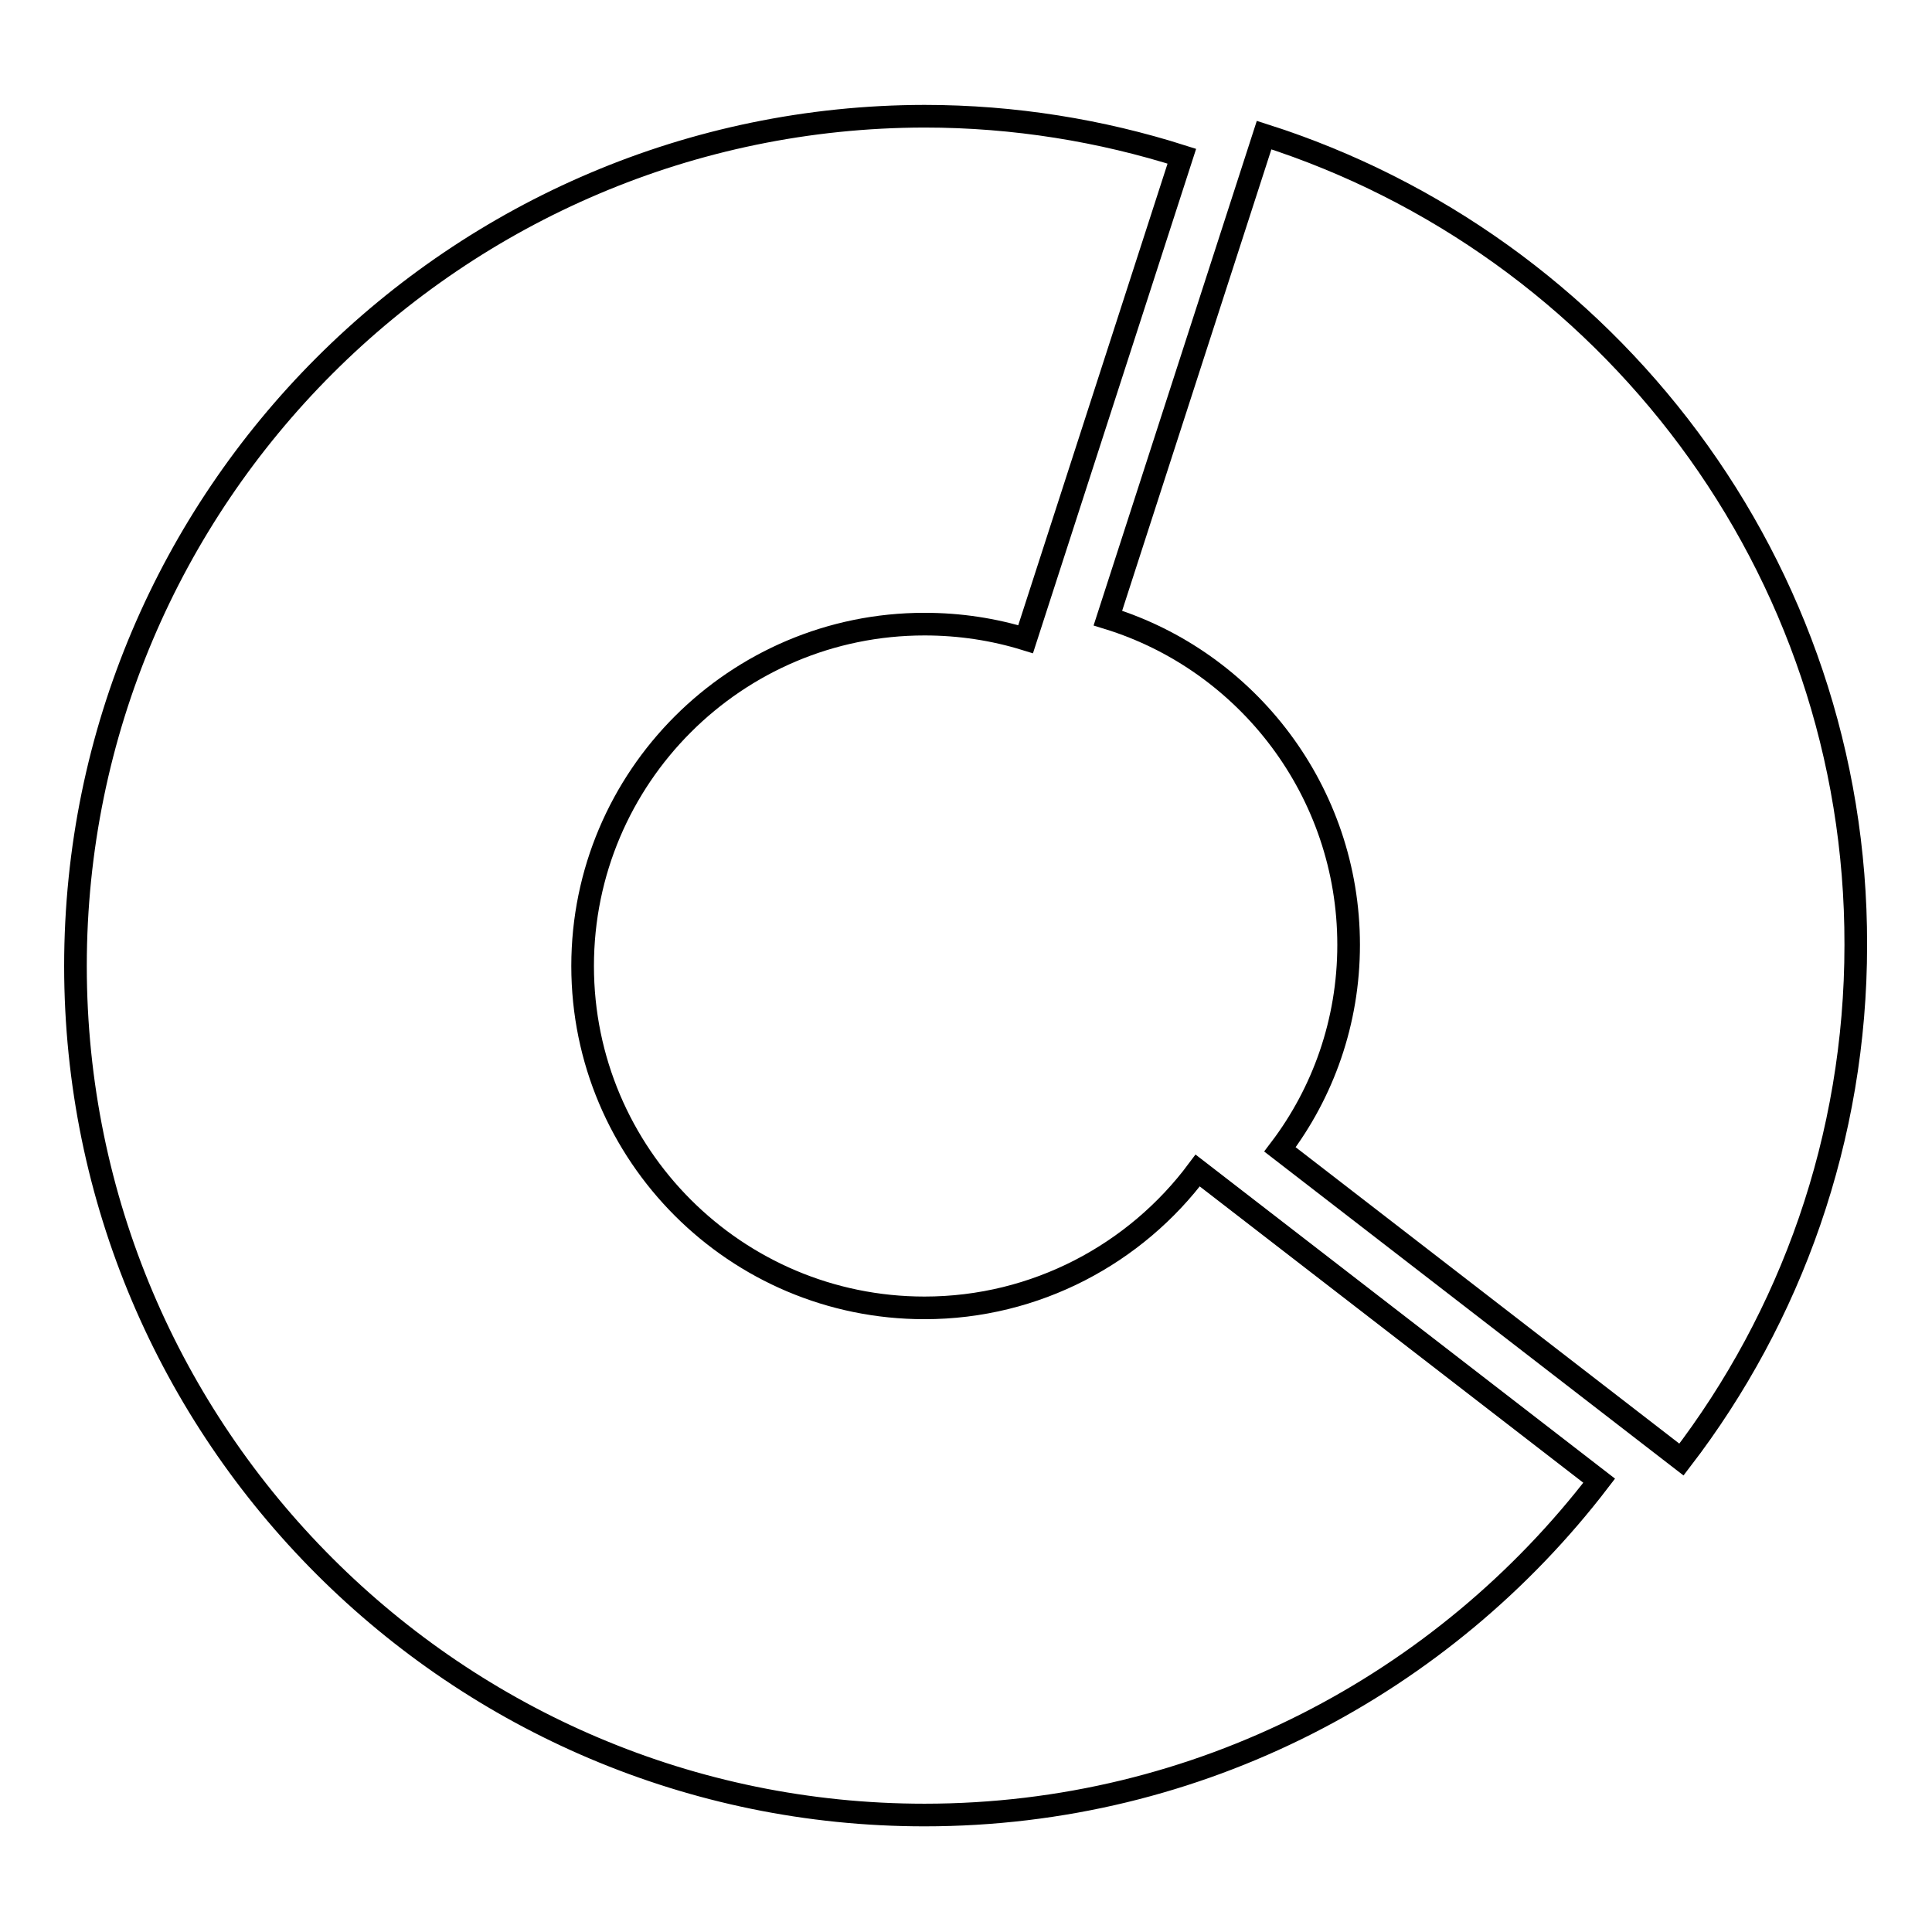
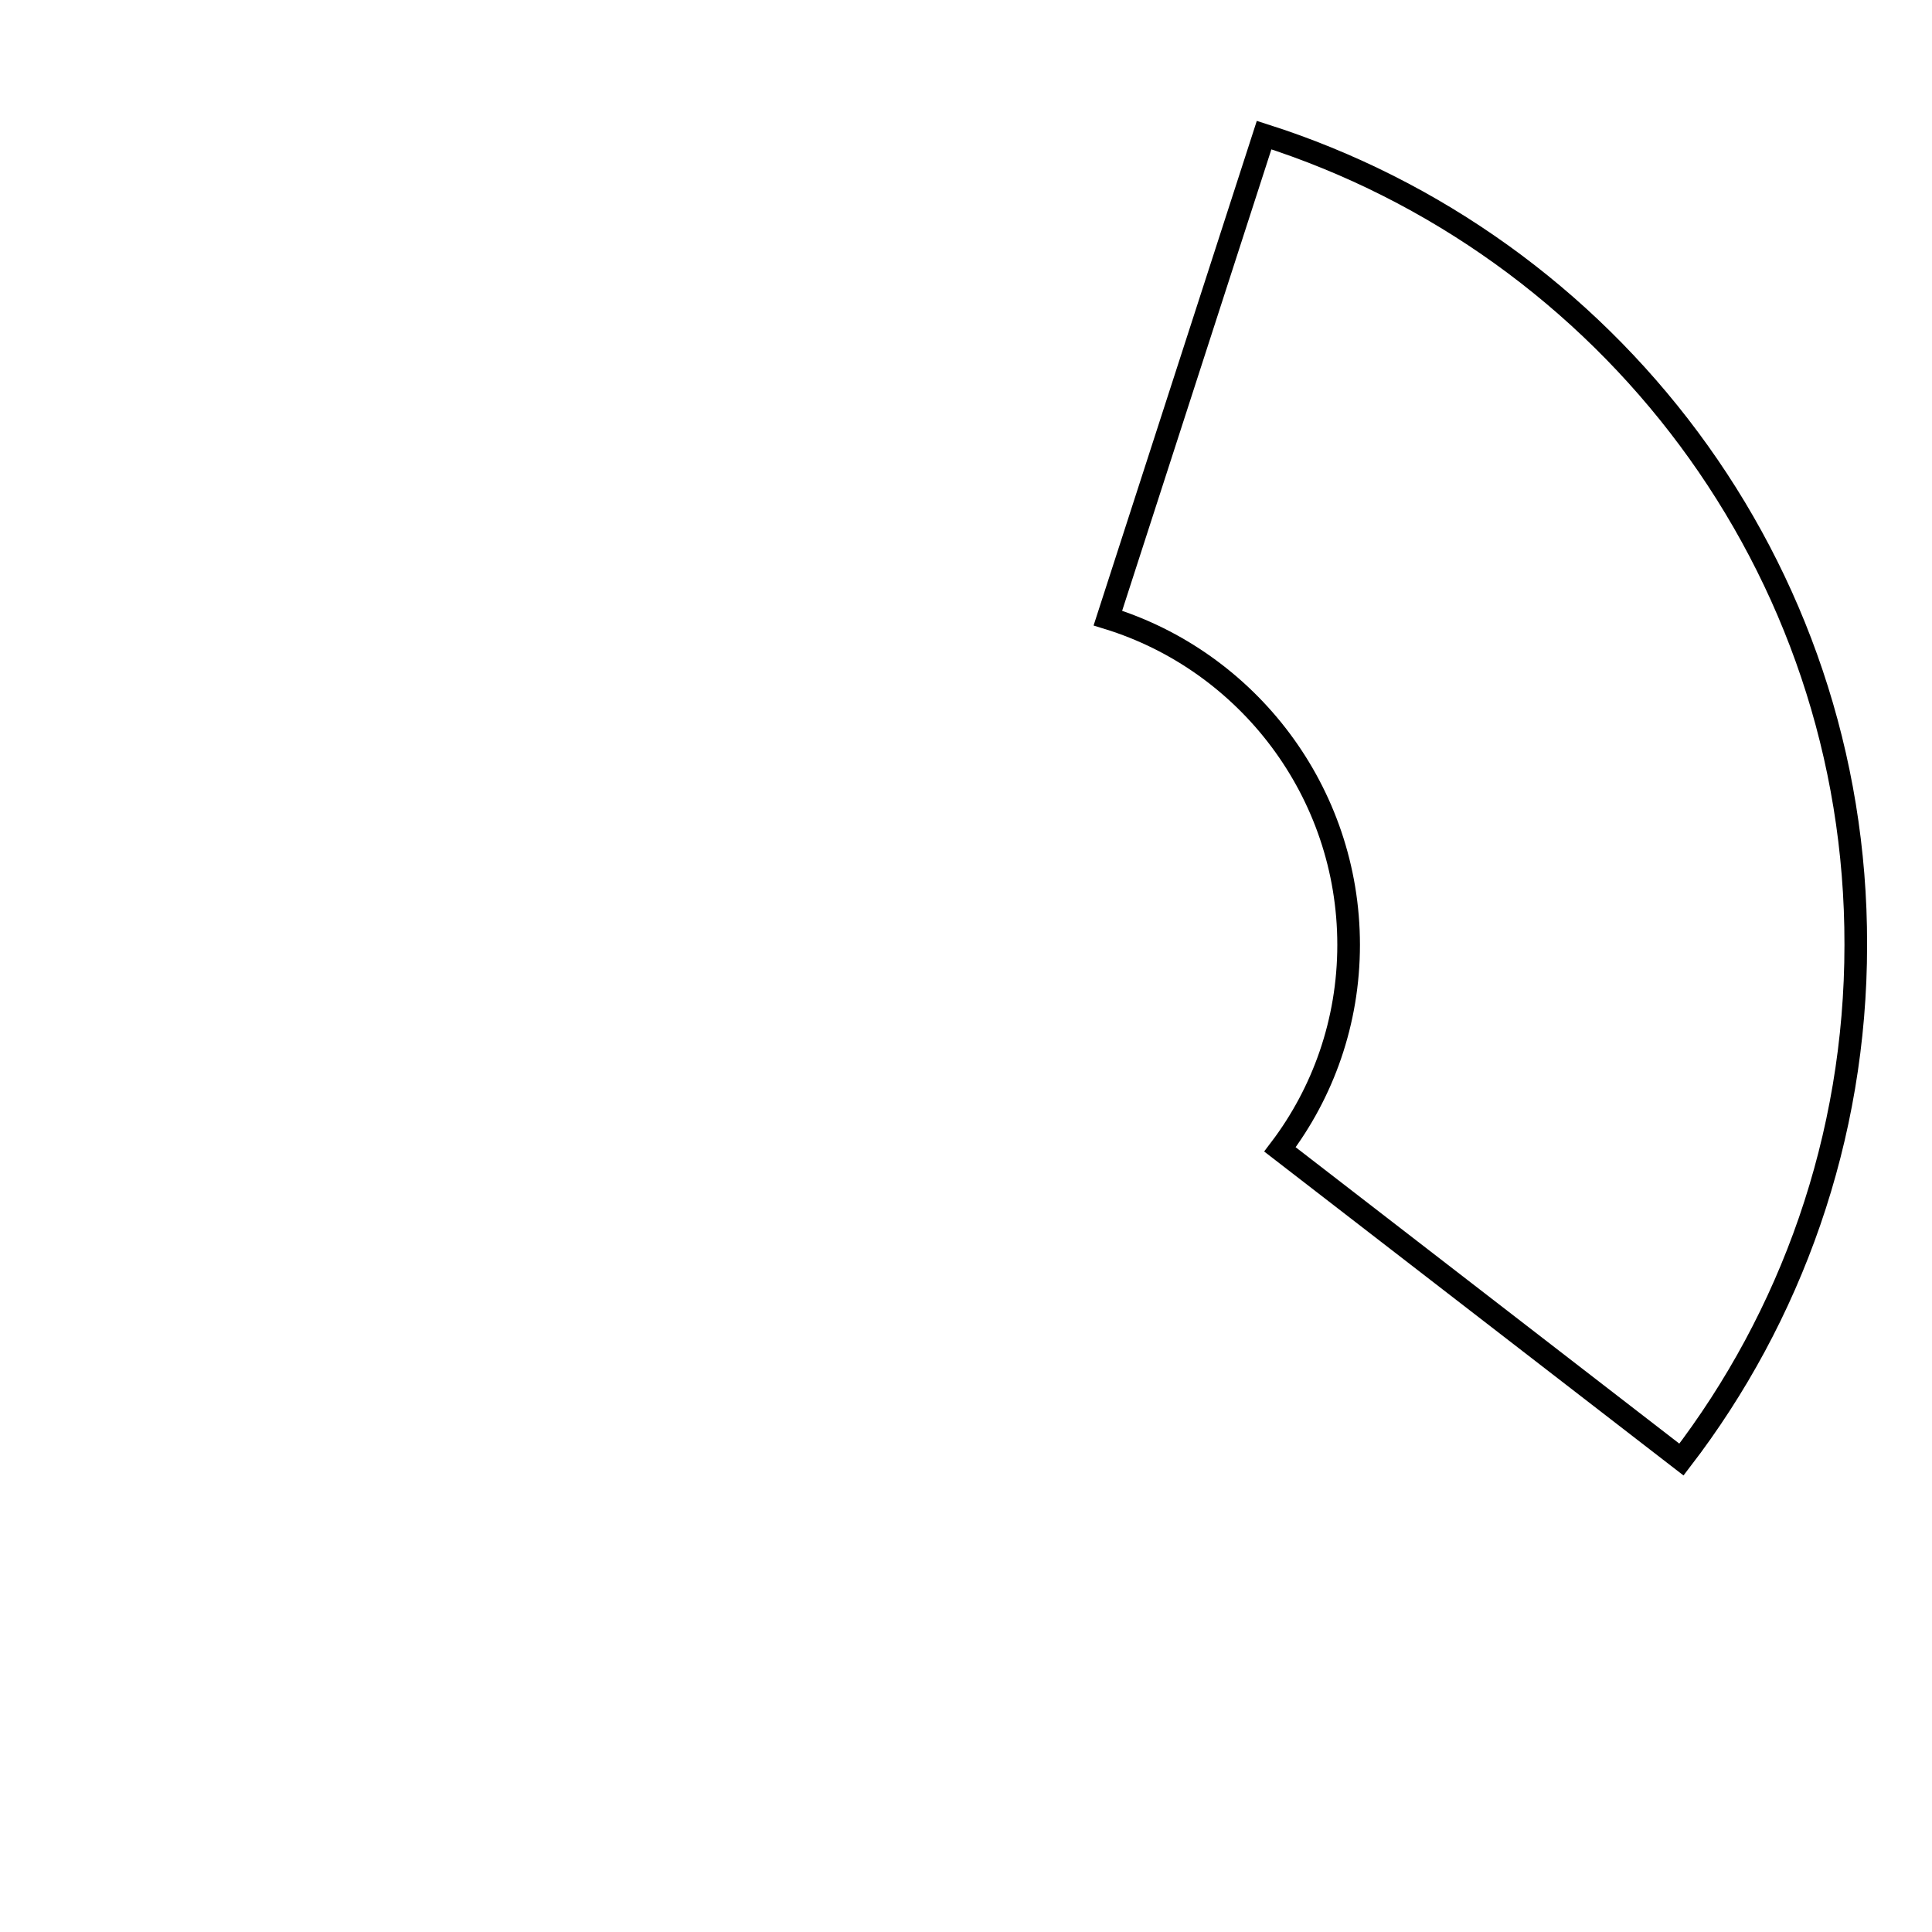
<svg xmlns="http://www.w3.org/2000/svg" version="1.1" x="0px" y="0px" viewBox="0 0 256 256" enable-background="new 0 0 256 256" xml:space="preserve">
  <g>
    <g>
      <g>
        <g>
          <path stroke-width="3" fill-opacity="0" stroke="#000000" d="M167.5,17.9l-20.7,64c18.5,5.7,31.9,23,31.9,43.3c0,10.2-3.4,19.6-9.1,27.1l53.2,41.1c14.5-18.9,23.1-42.6,23.1-68.2C246,75,213,32.4,167.5,17.9z" />
-           <path stroke-width="3" fill-opacity="0" stroke="#000000" d="M122.5,173.3c-25,0-45.3-20.3-45.3-45.3c0-25,20.3-45.3,45.3-45.3c4.7,0,9.2,0.7,13.4,2l20.7-64c-10.7-3.4-22.2-5.3-34.1-5.3C60.5,15.5,10,65.9,10,128c0,62.1,50.5,112.5,112.5,112.5c36.4,0,68.8-17.4,89.4-44.3l-53.2-41.1C150.5,166.1,137.3,173.3,122.5,173.3z" />
        </g>
      </g>
      <g />
      <g />
      <g />
      <g />
      <g />
      <g />
      <g />
      <g />
      <g />
      <g />
      <g />
      <g />
      <g />
      <g />
      <g />
    </g>
  </g>
</svg>